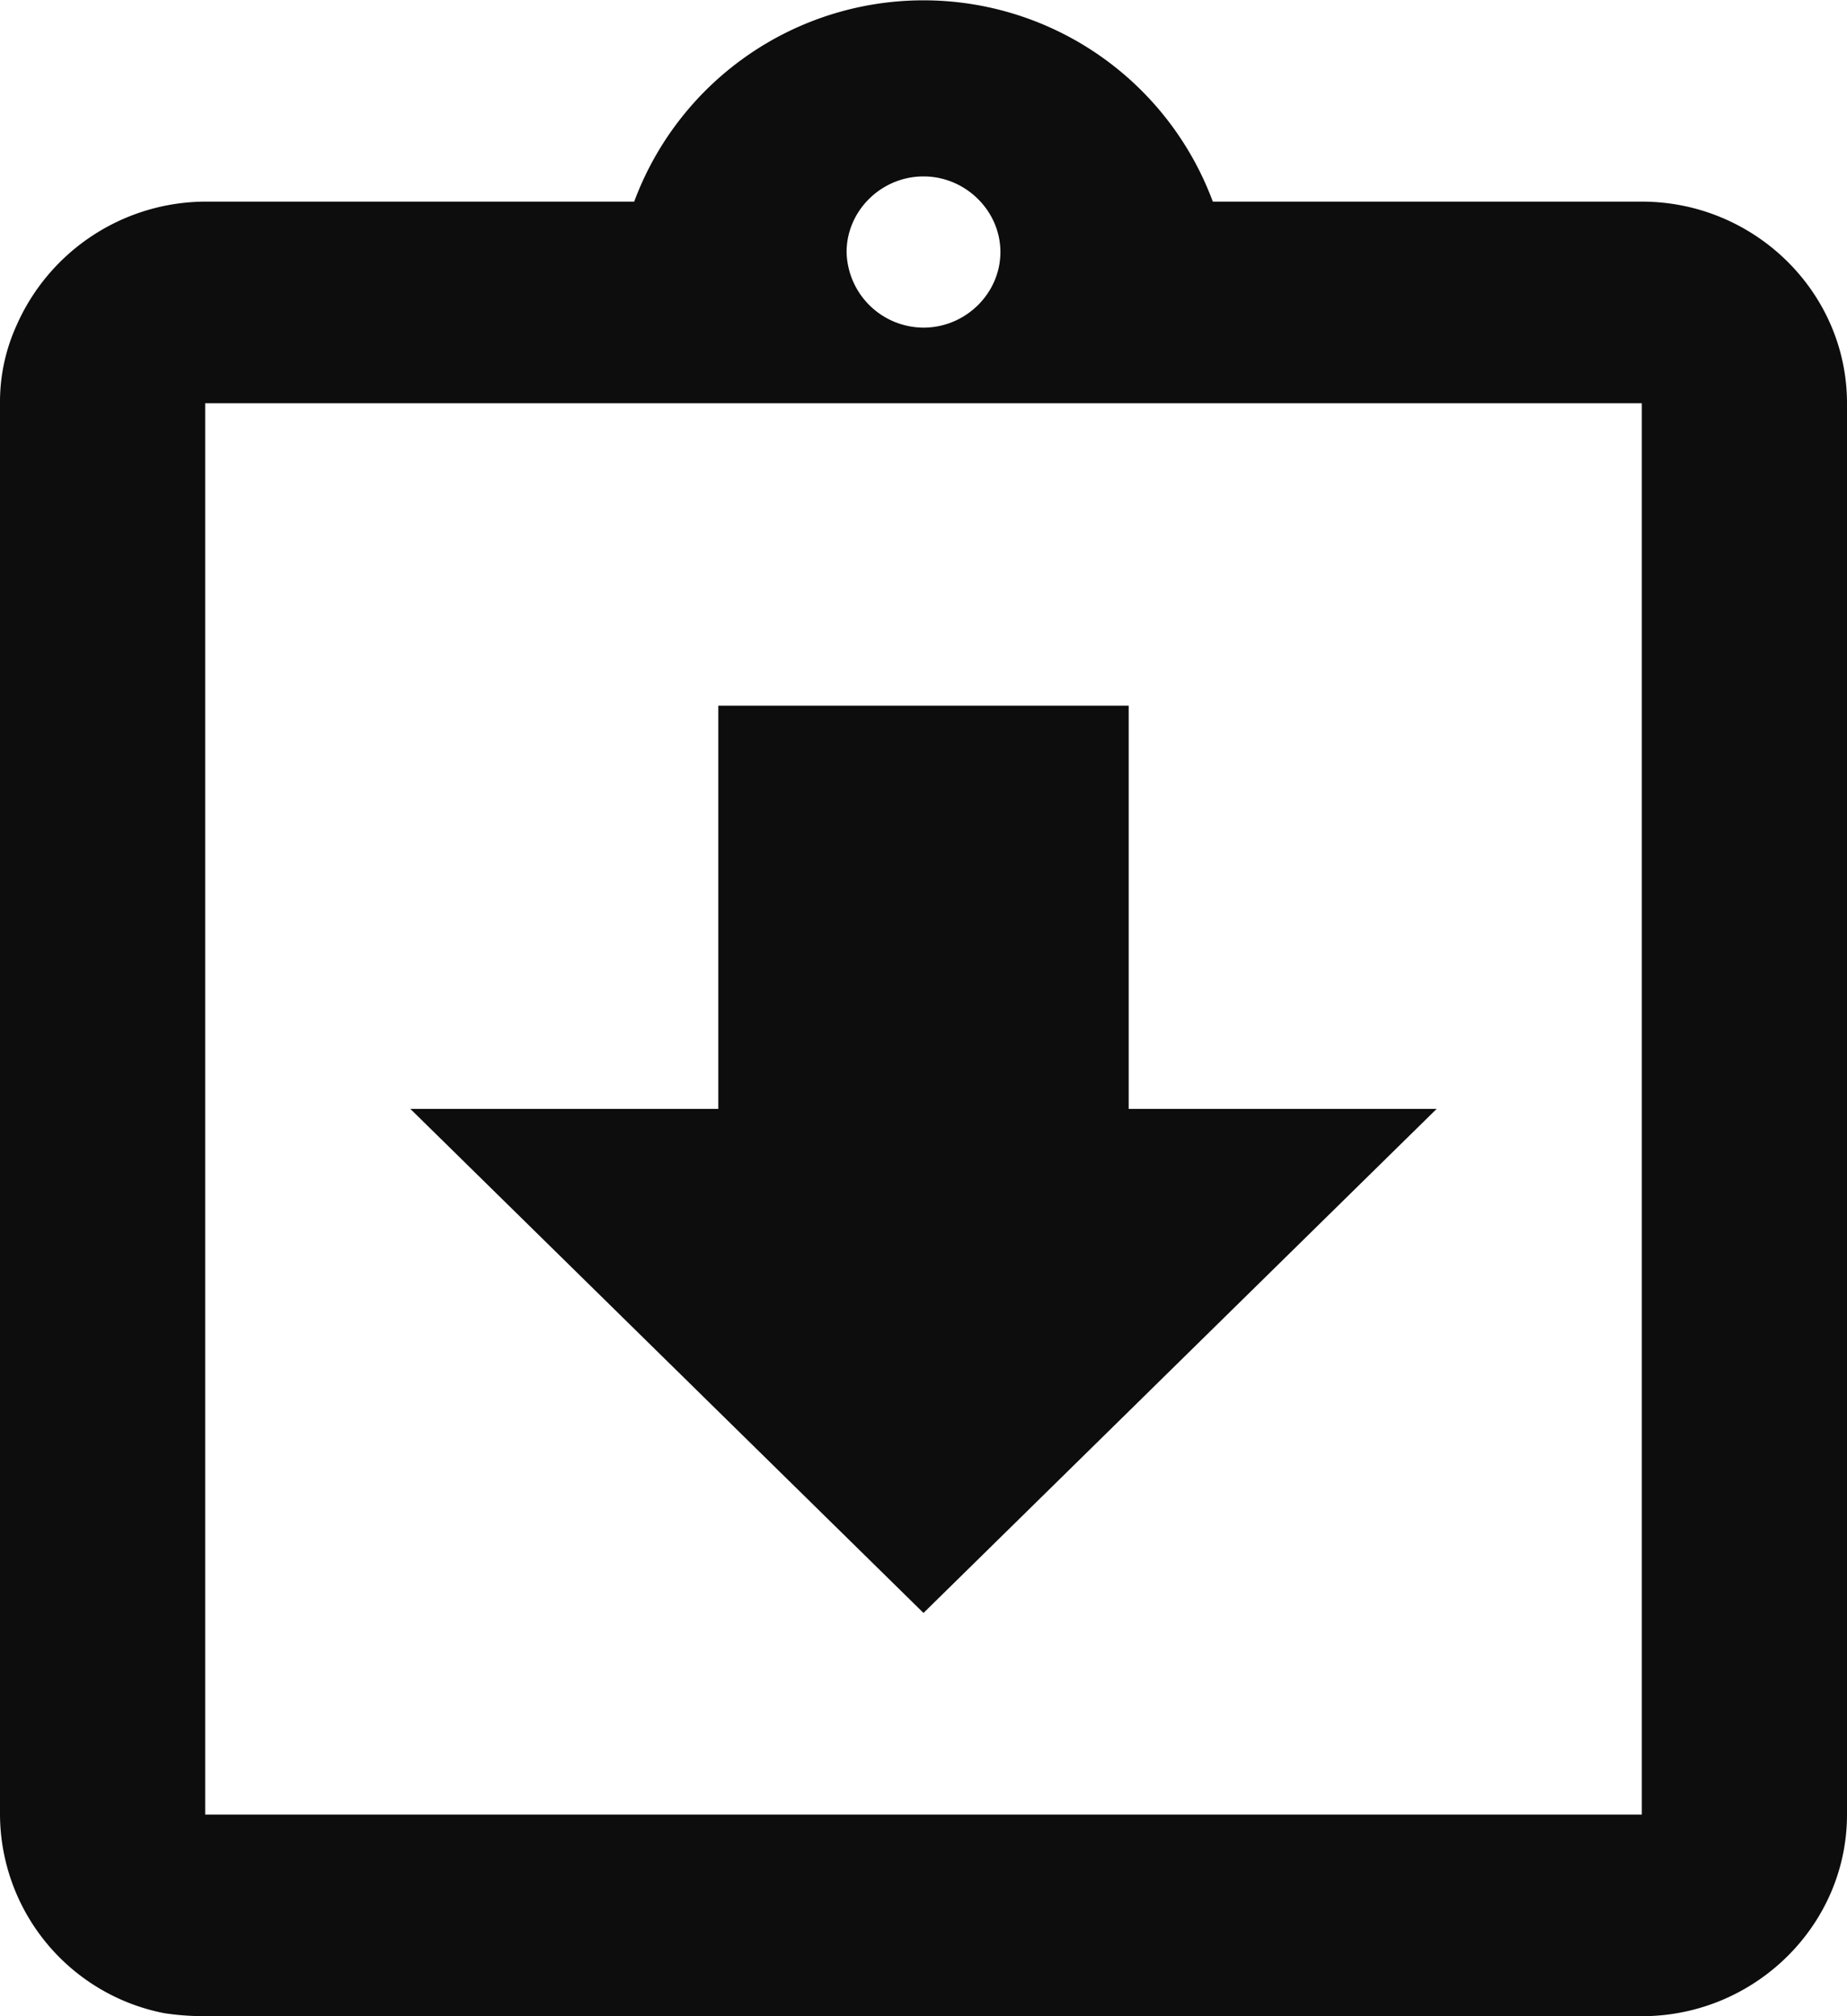
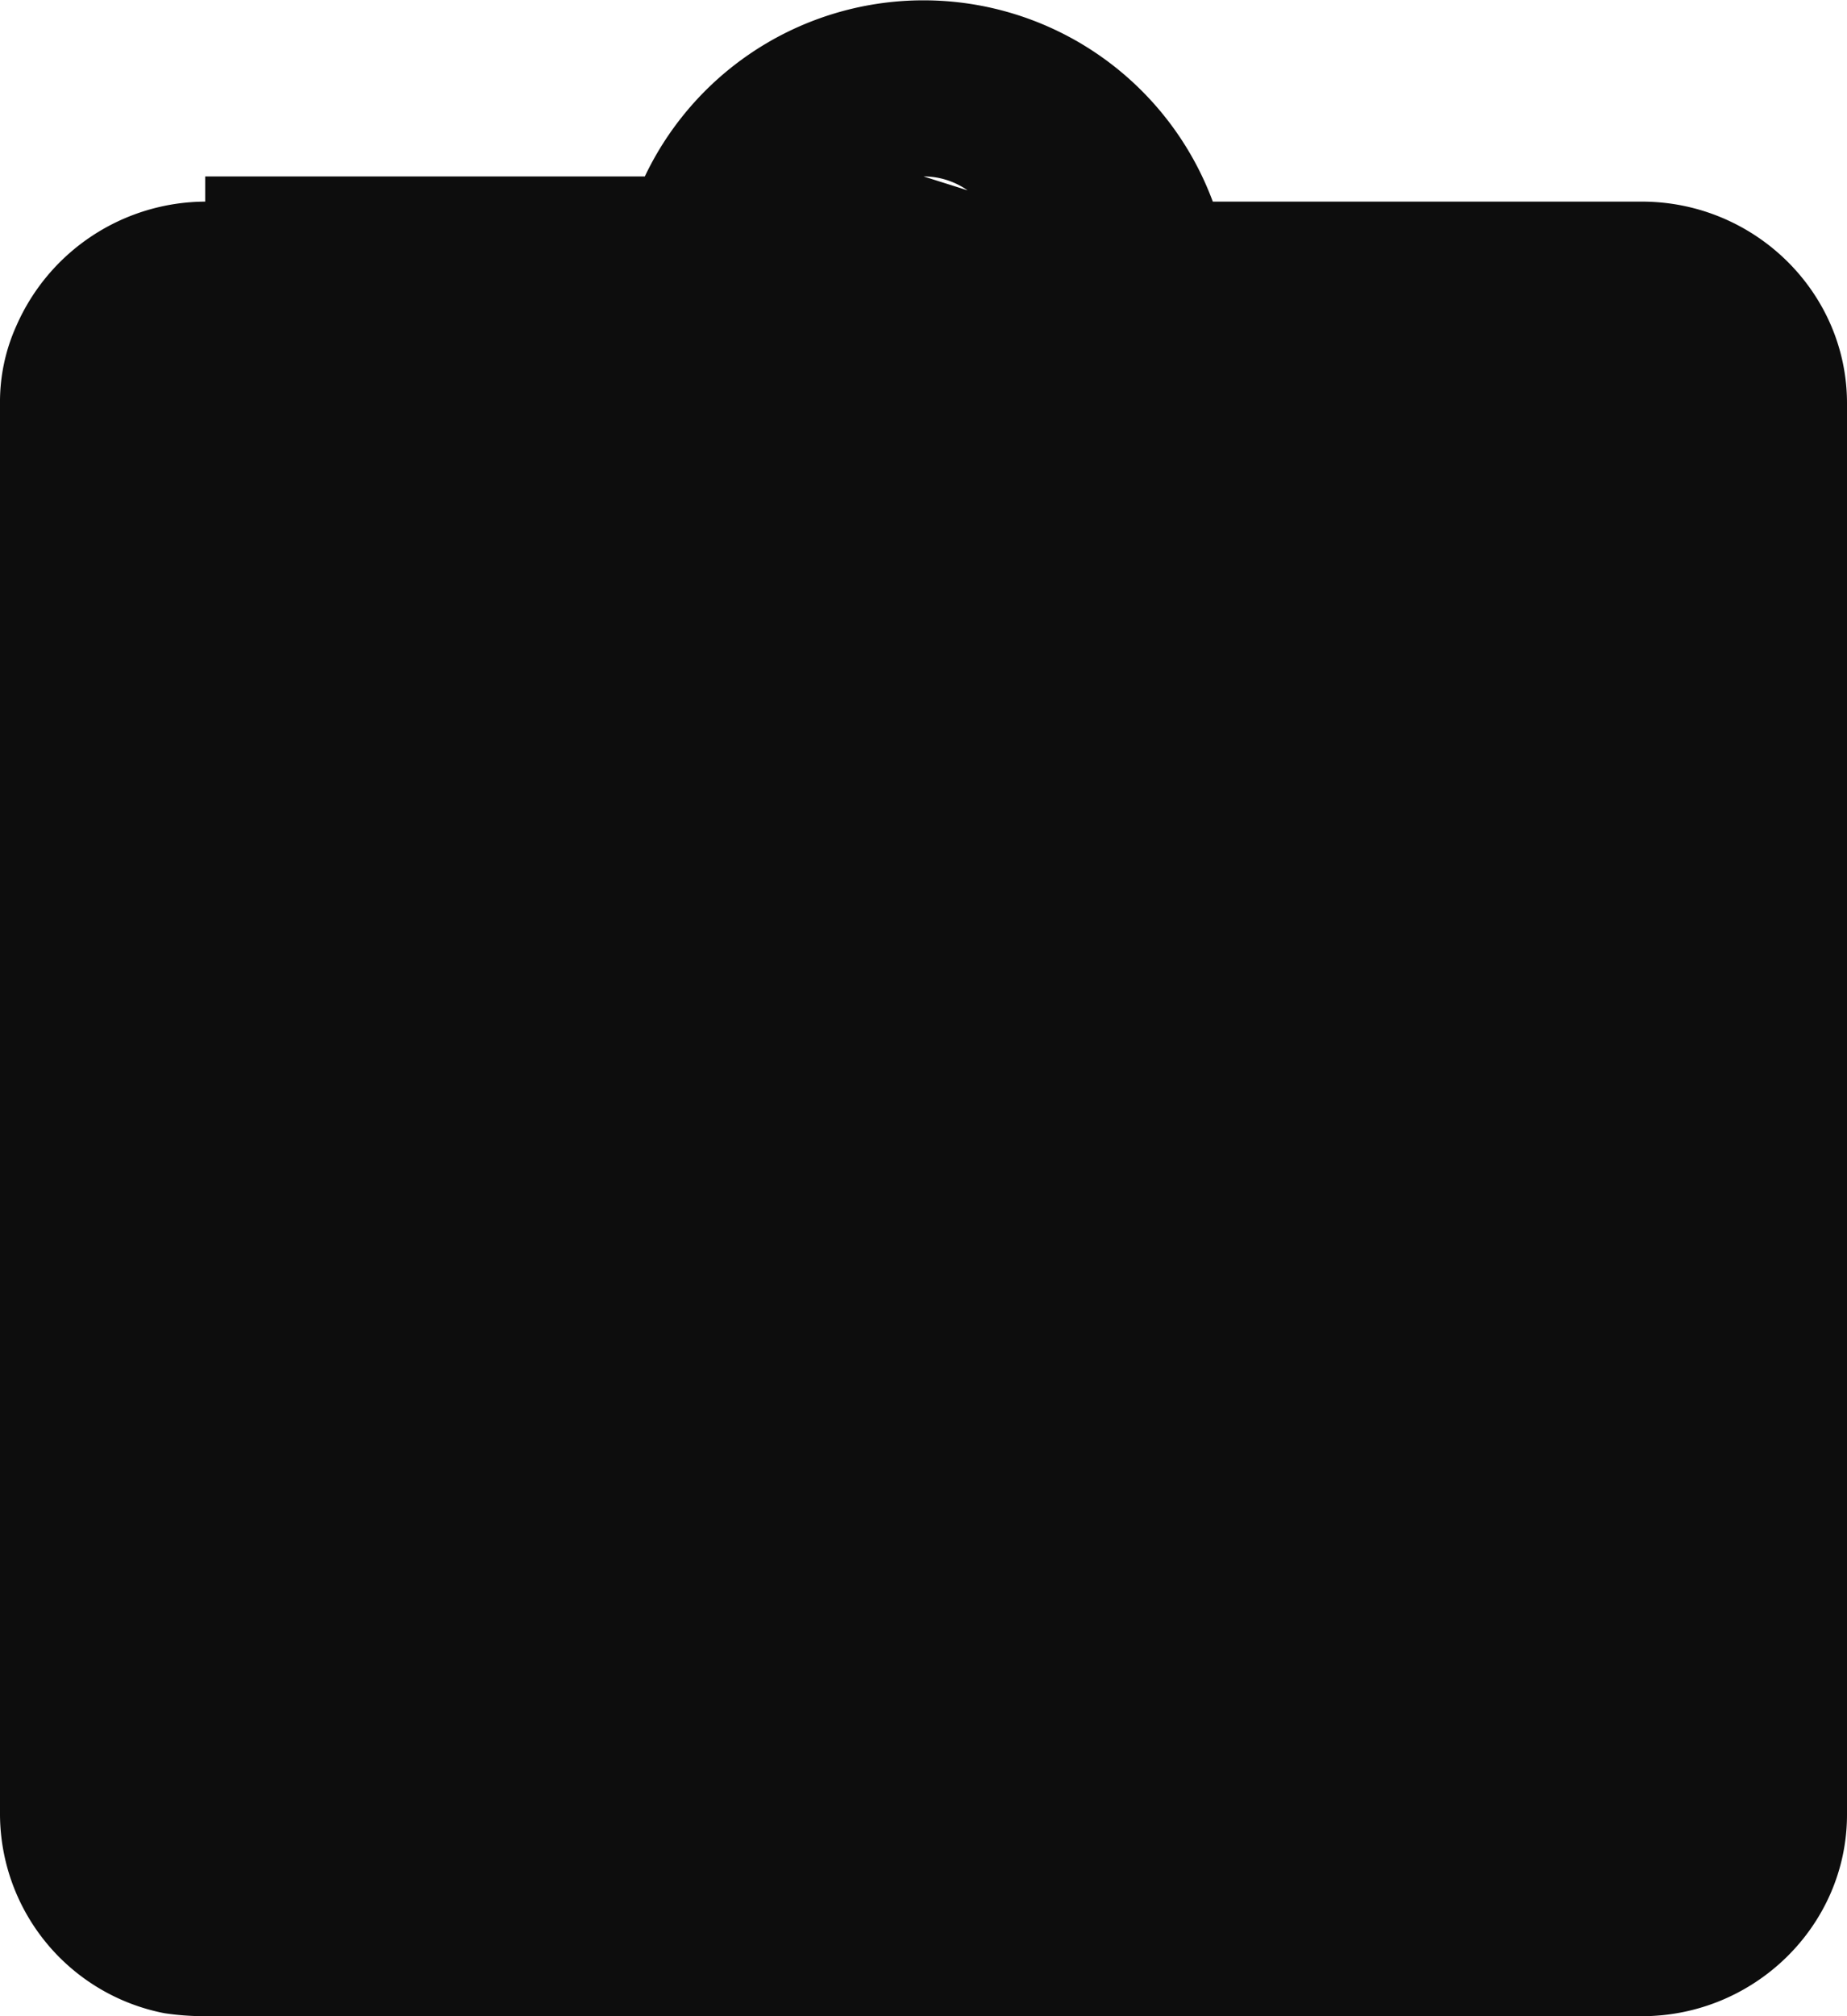
<svg xmlns="http://www.w3.org/2000/svg" width="11" height="12" fill="none">
-   <path fill="#0D0D0D" d="M8.556 6.6H6.722V4.2H4.278v2.4H2.444l3.056 3zm1.222-5.4H7.223a1.838 1.838 0 0 0-3.446 0H1.222a1.234 1.234 0 0 0-1.124.738A1.1 1.1 0 0 0 0 2.4v8.4a1.21 1.21 0 0 0 .978 1.182q.118.018.244.018h8.556C10.45 12 11 11.46 11 10.8V2.4c0-.66-.55-1.2-1.222-1.2M5.5 1.05c.25 0 .458.204.458.45s-.207.45-.458.45a.46.46 0 0 1-.458-.45c0-.246.207-.45.458-.45m4.278 9.75H1.222V2.4h8.556z" />
+   <path fill="#0D0D0D" d="M8.556 6.6H6.722V4.2H4.278v2.4H2.444l3.056 3zm1.222-5.4H7.223a1.838 1.838 0 0 0-3.446 0H1.222a1.234 1.234 0 0 0-1.124.738A1.1 1.1 0 0 0 0 2.4v8.4a1.21 1.21 0 0 0 .978 1.182q.118.018.244.018h8.556C10.45 12 11 11.46 11 10.8V2.4c0-.66-.55-1.2-1.222-1.2M5.5 1.05c.25 0 .458.204.458.45s-.207.45-.458.45a.46.46 0 0 1-.458-.45c0-.246.207-.45.458-.45H1.222V2.4h8.556z" />
</svg>